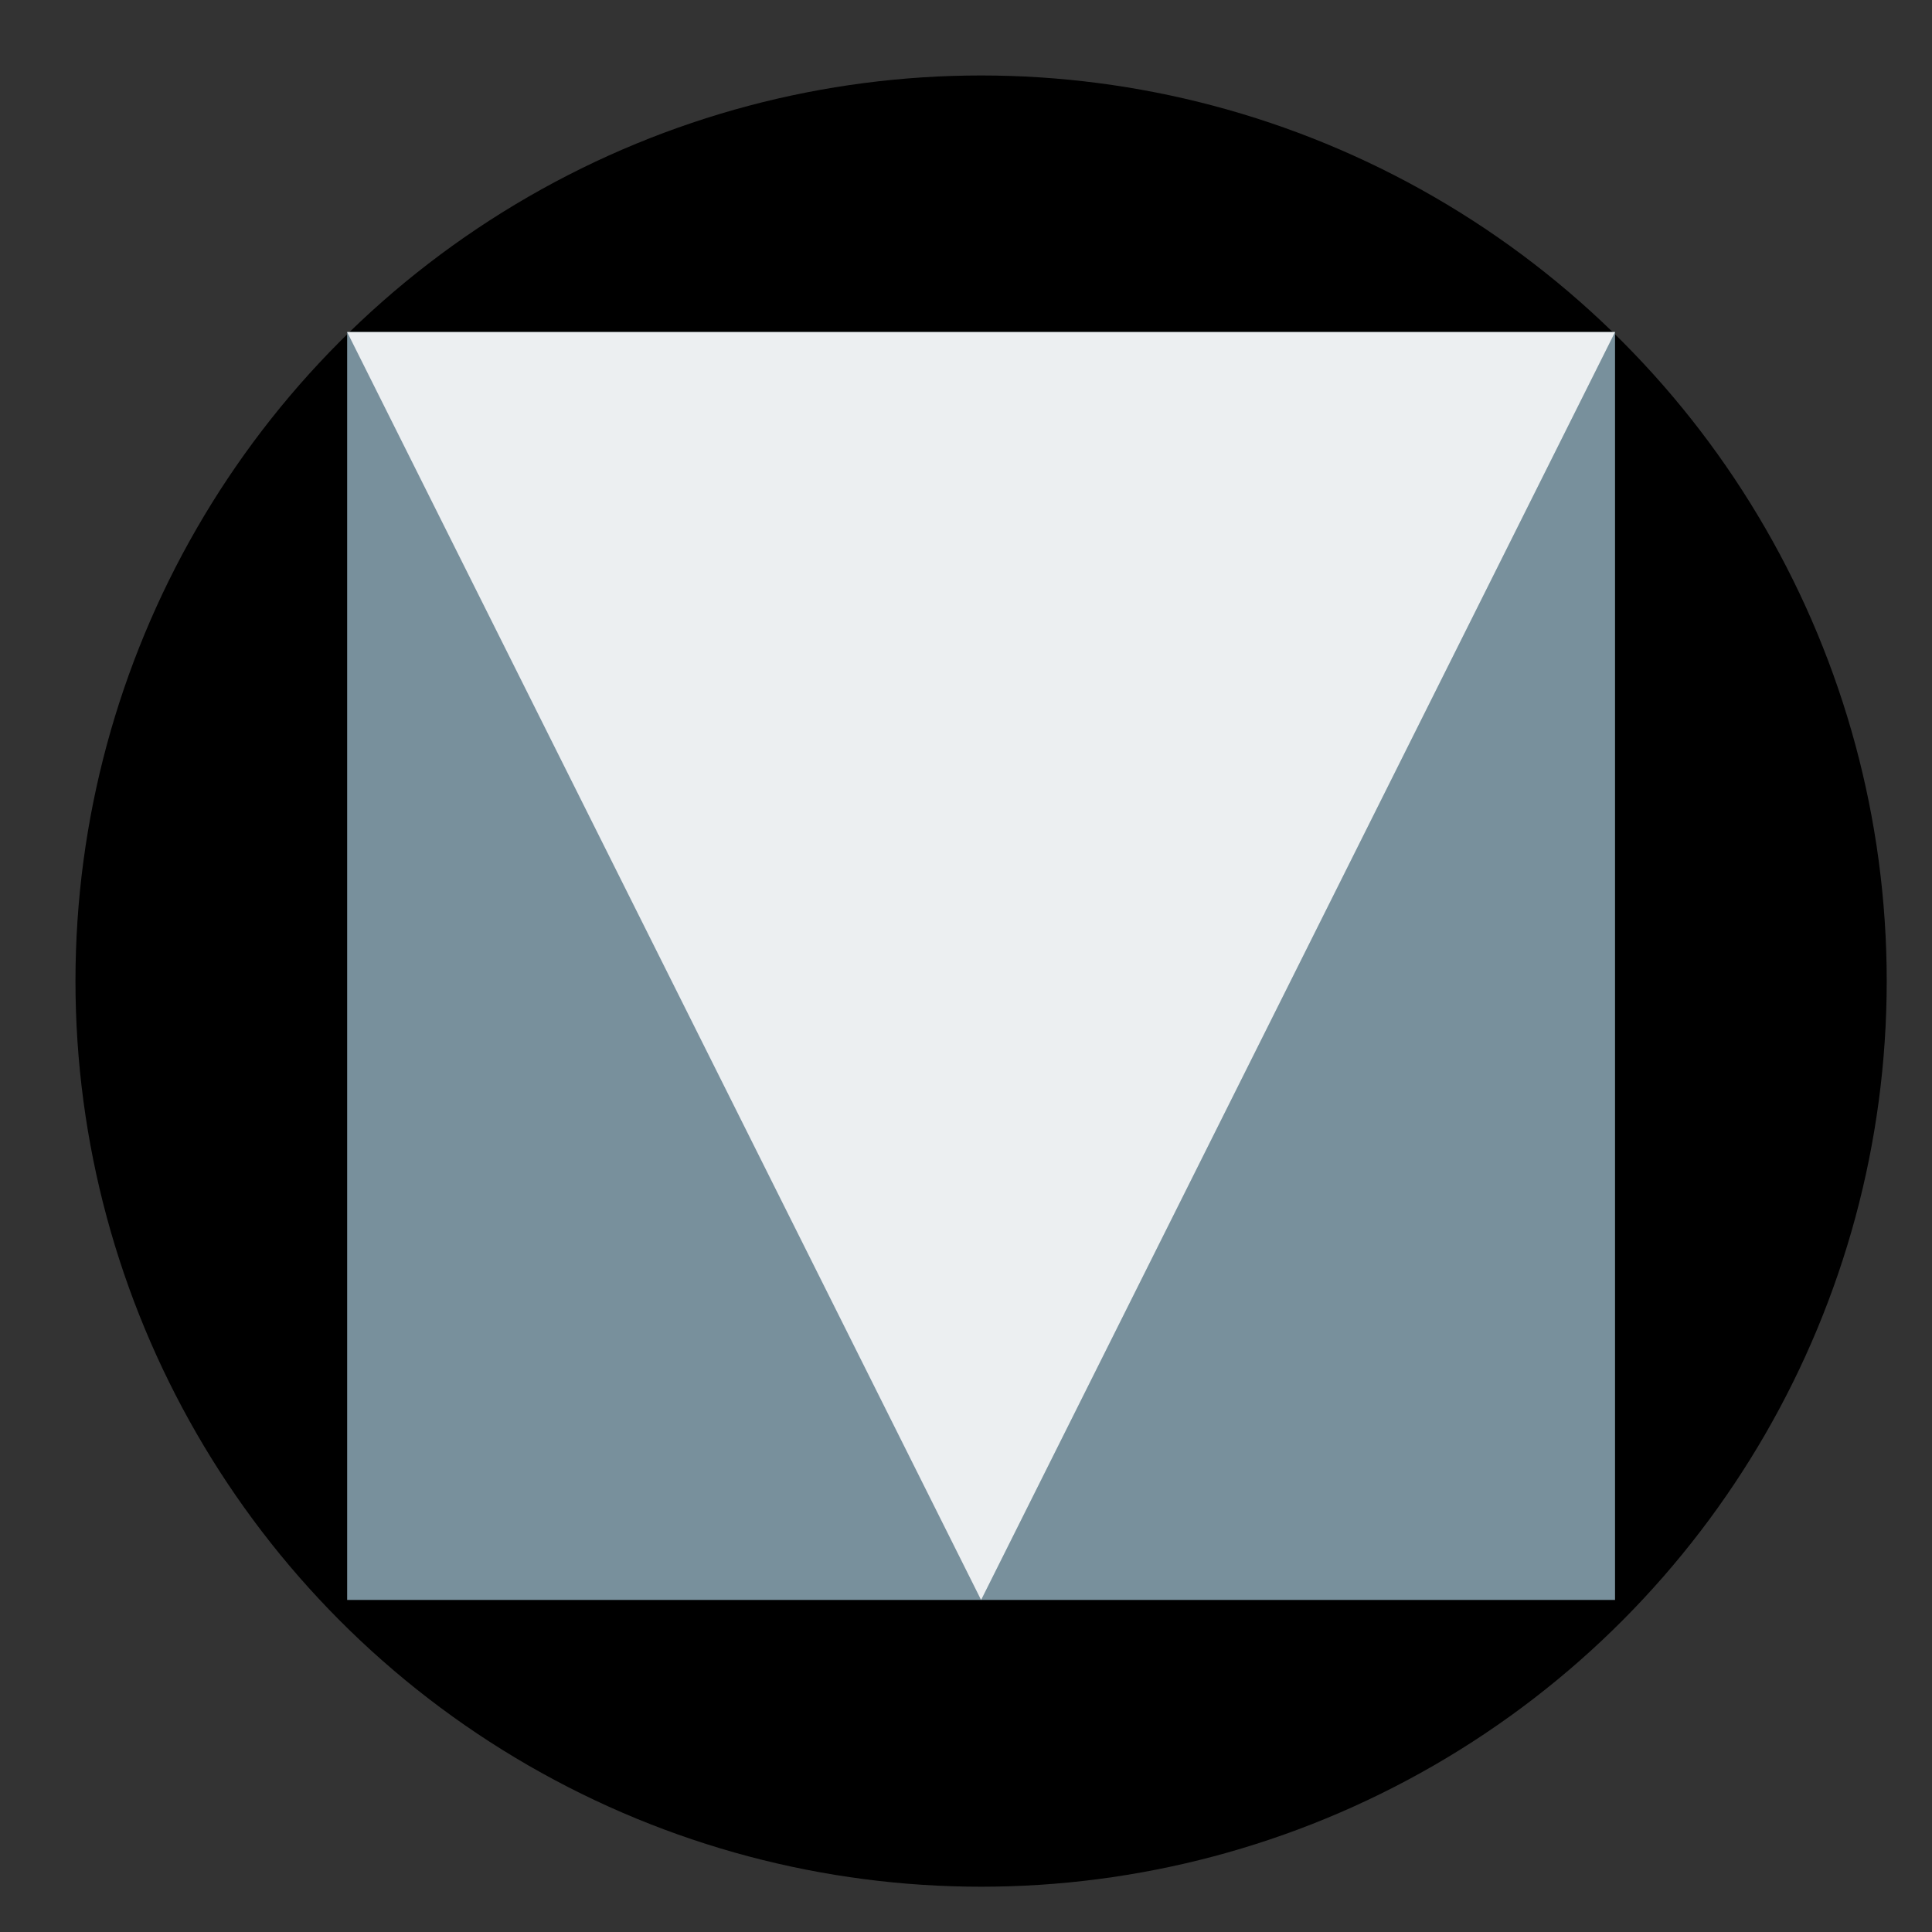
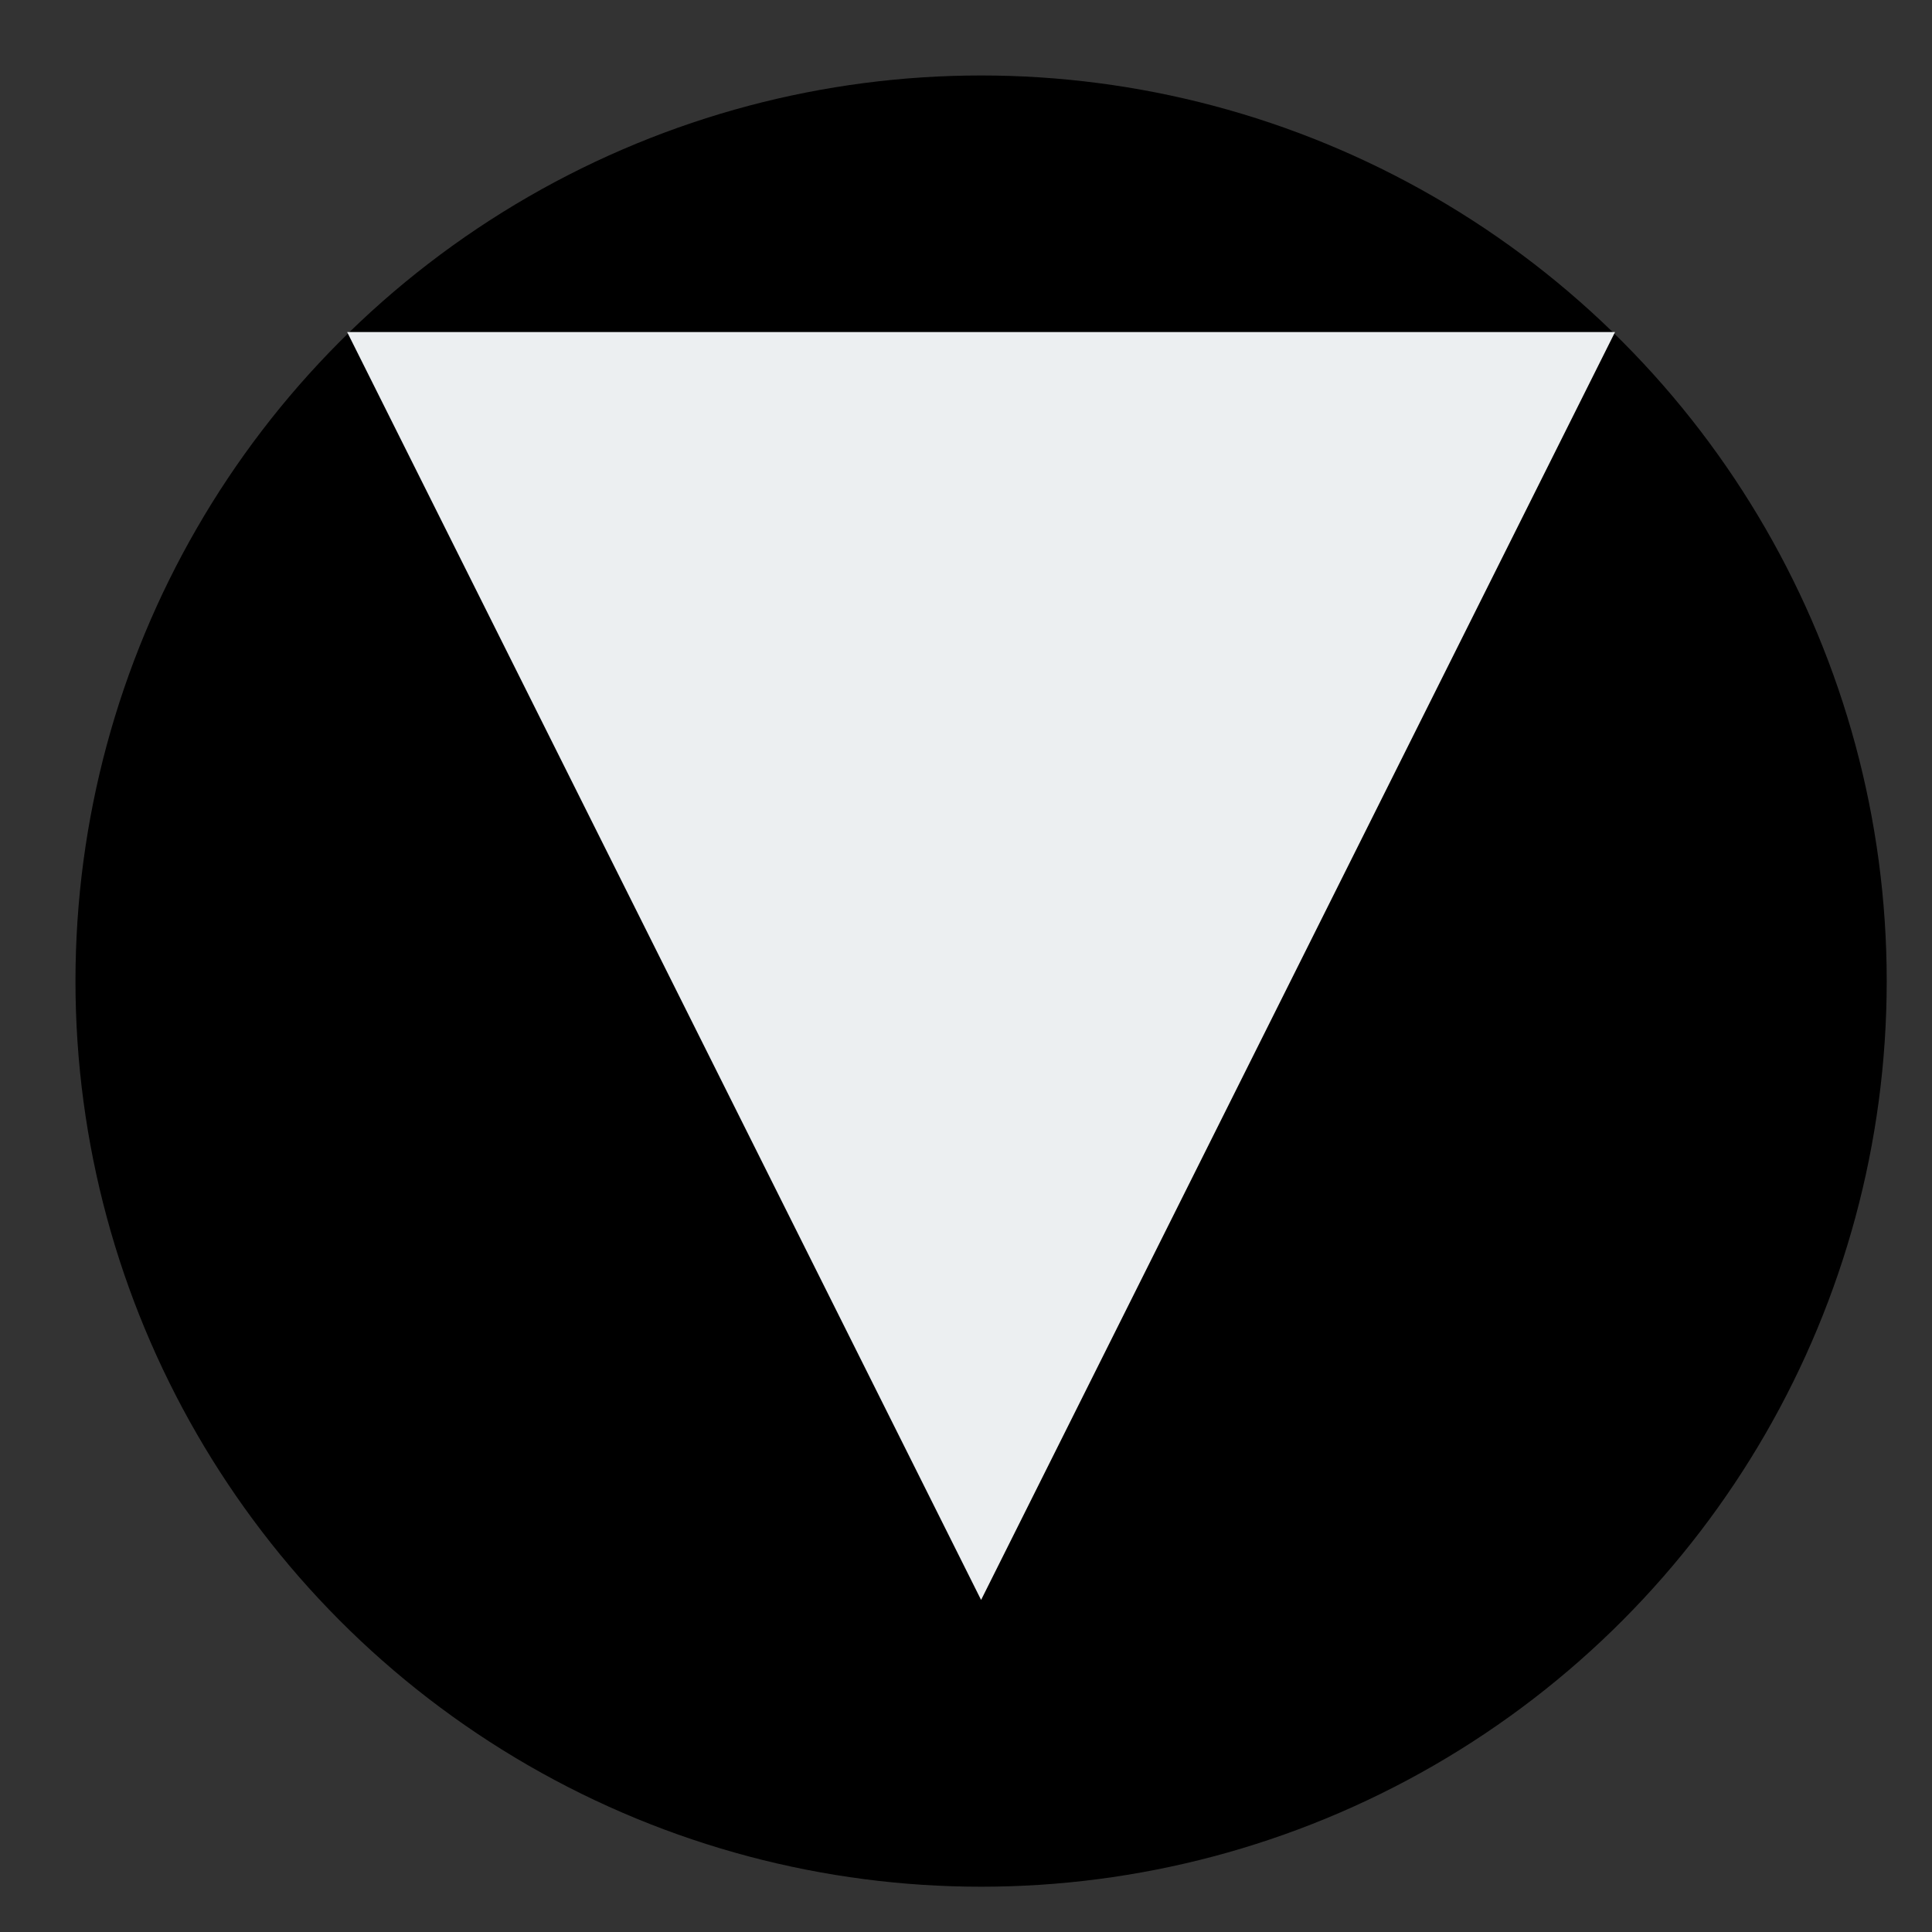
<svg xmlns="http://www.w3.org/2000/svg" width="64" height="64" stroke="none" stroke-linecap="round" stroke-linejoin="round" fill="#fff" fill-rule="evenodd" font-family="Roboto" font-size="14" text-anchor="middle">
  <rect width="100%" height="100%" fill="#333333" stroke="none" />
  <circle cx="32.5" cy="32.5" fill="#000" r="30" />
-   <path d="M11.5 11h42v42h-42z" fill="#78909c" />
  <path fill="#eceff1" d="M32.5 53l21-42h-42z" />
</svg>